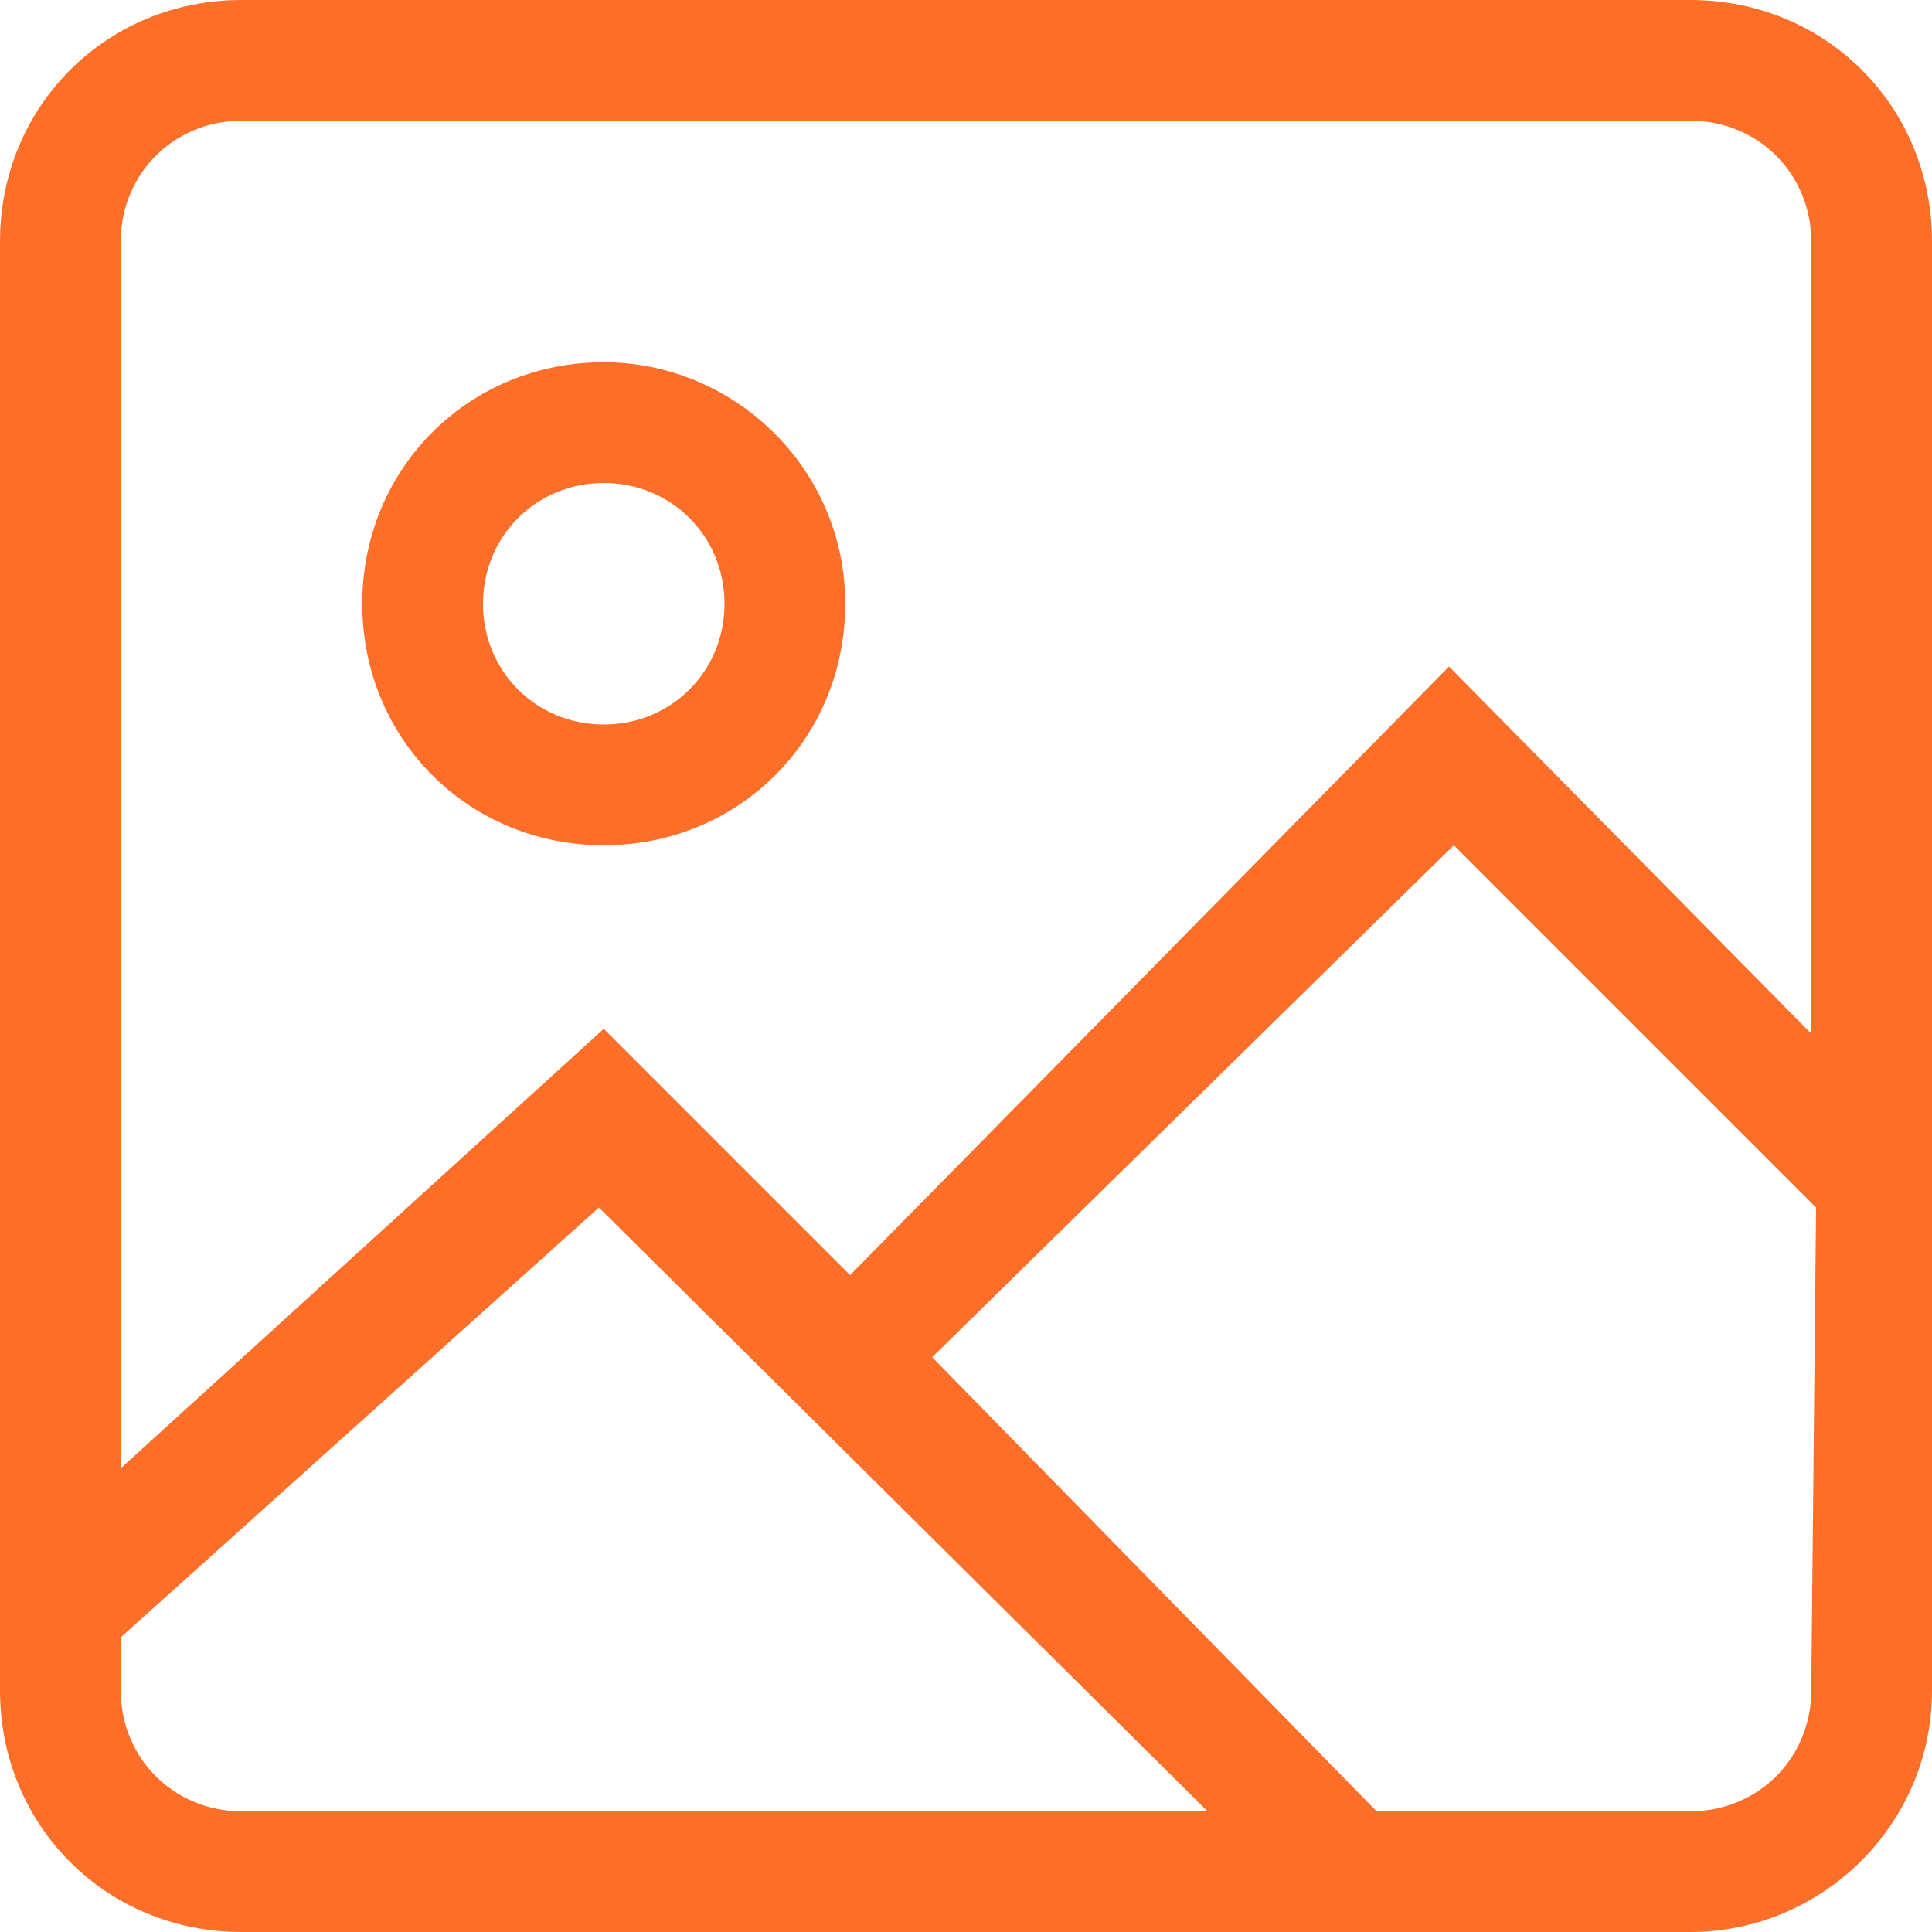
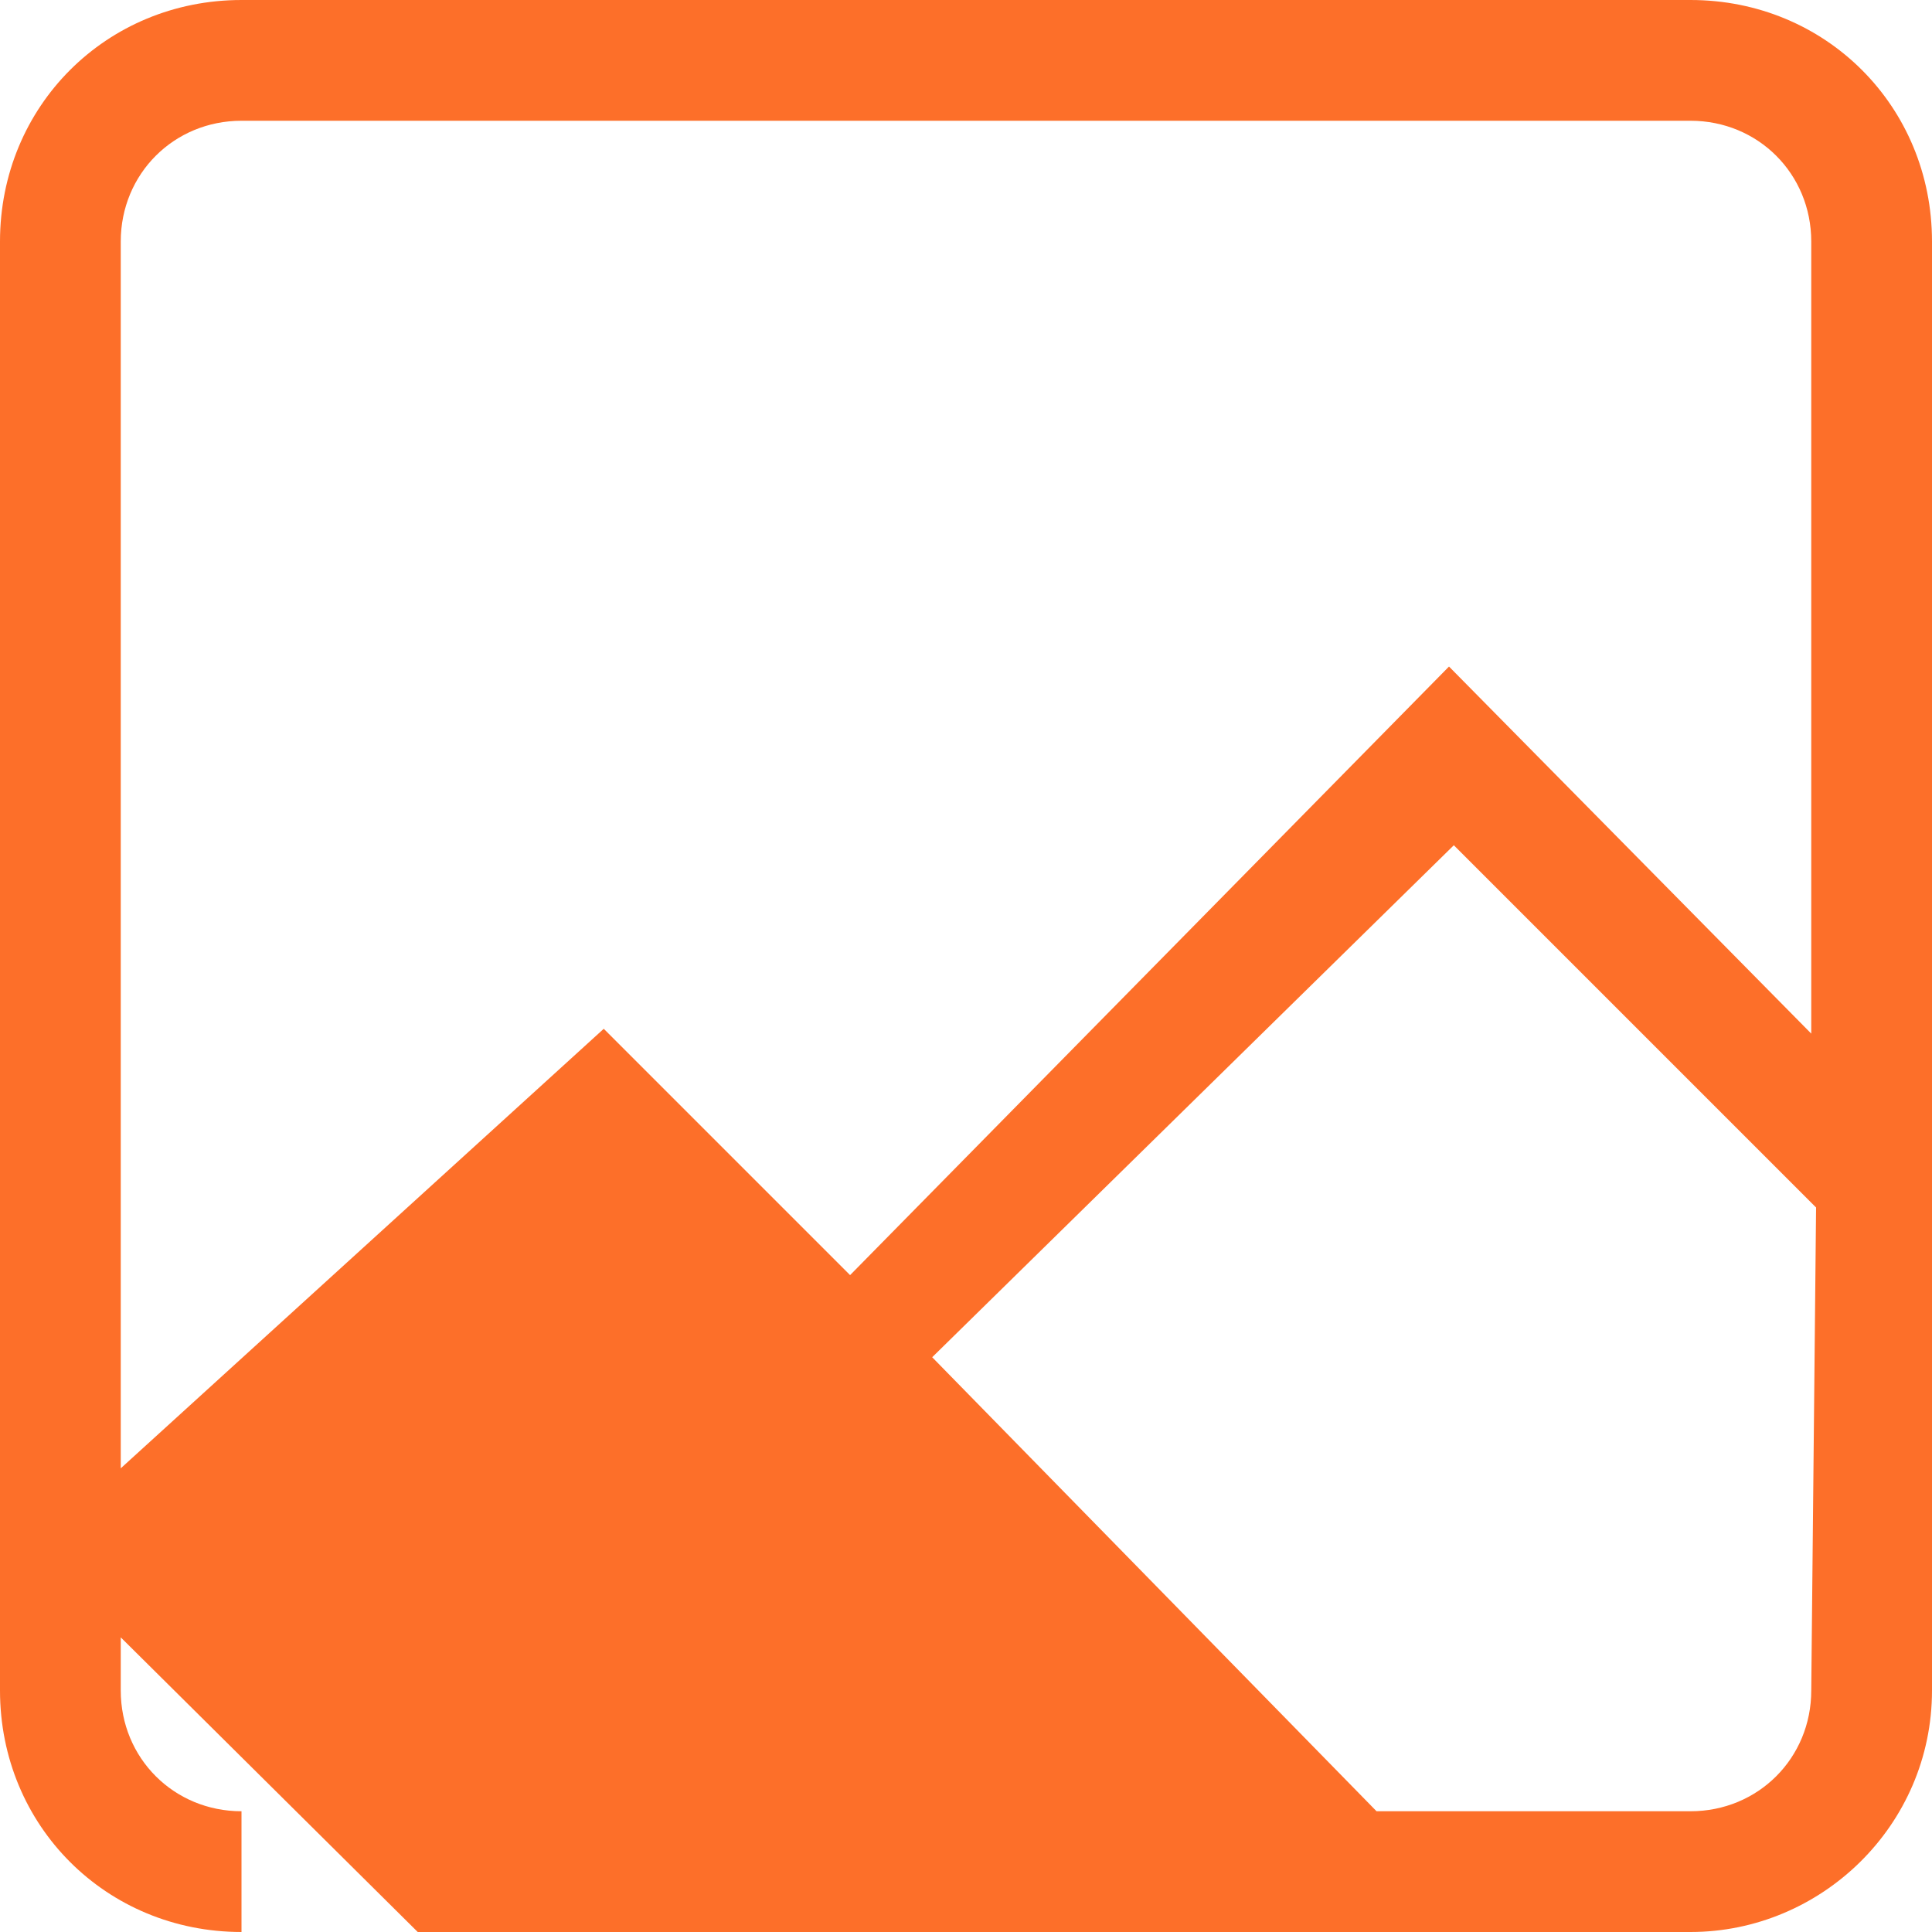
<svg xmlns="http://www.w3.org/2000/svg" version="1.1" id="Layer_1" x="0px" y="0px" viewBox="-280 159 40 40" style="enable-background:new -280 159 40 40;" xml:space="preserve">
  <style type="text/css" fill="#fd6f29">
	.st0{fill:none;}
	.st1{fill:#fd6f29;}
</style>
  <g>
-     <path class="st1" d="M-245,159h-30c-2.8,0-5,2.2-5,5v30c0,2.8,2.2,5,5,5h30c2.7,0,5-2.2,5-5v-30C-240,161.2-242.2,159-245,159z M-275,196.5   c-1.4,0-2.5-1.1-2.5-2.5v-1.1l9.9-8.9l12.6,12.5H-275z M-242.5,194c0,1.4-1.1,2.5-2.5,2.5h-6.5l-9.2-9.4l10.8-10.6l7.5,7.5   L-242.5,194L-242.5,194z M-242.5,180.4l-7.5-7.6l-12.4,12.6l-5.1-5.1l-10,9.1V164c0-1.4,1.1-2.5,2.5-2.5h30c1.4,0,2.5,1.1,2.5,2.5   V180.4z" />
-     <path class="st1" d="M-267.5,166.5c-2.8,0-5,2.2-5,5s2.2,5,5,5s5-2.2,5-5S-264.8,166.5-267.5,166.5z M-267.5,174c-1.4,0-2.5-1.1-2.5-2.5   s1.1-2.5,2.5-2.5c1.4,0,2.5,1.1,2.5,2.5S-266.1,174-267.5,174z" />
+     <path class="st1" d="M-245,159h-30c-2.8,0-5,2.2-5,5v30c0,2.8,2.2,5,5,5h30c2.7,0,5-2.2,5-5v-30C-240,161.2-242.2,159-245,159z M-275,196.5   c-1.4,0-2.5-1.1-2.5-2.5v-1.1l12.6,12.5H-275z M-242.5,194c0,1.4-1.1,2.5-2.5,2.5h-6.5l-9.2-9.4l10.8-10.6l7.5,7.5   L-242.5,194L-242.5,194z M-242.5,180.4l-7.5-7.6l-12.4,12.6l-5.1-5.1l-10,9.1V164c0-1.4,1.1-2.5,2.5-2.5h30c1.4,0,2.5,1.1,2.5,2.5   V180.4z" />
  </g>
</svg>